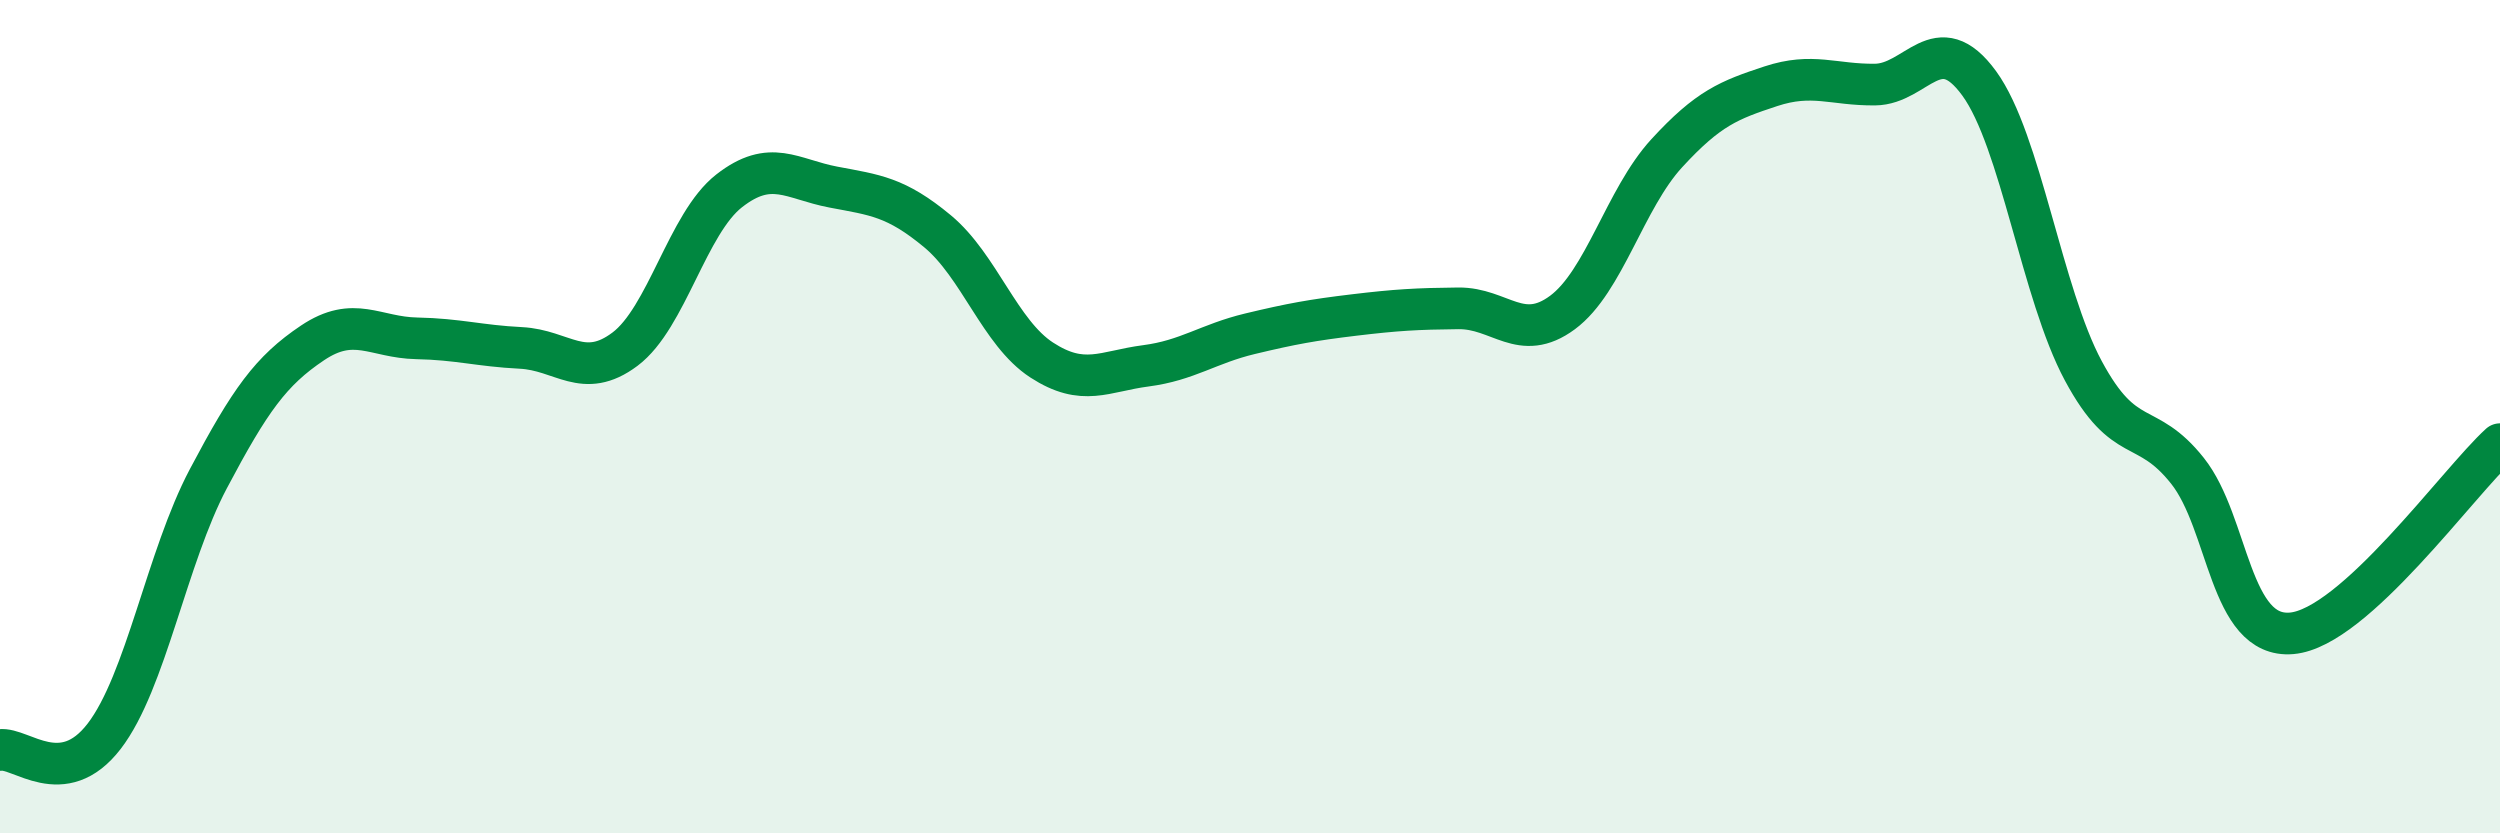
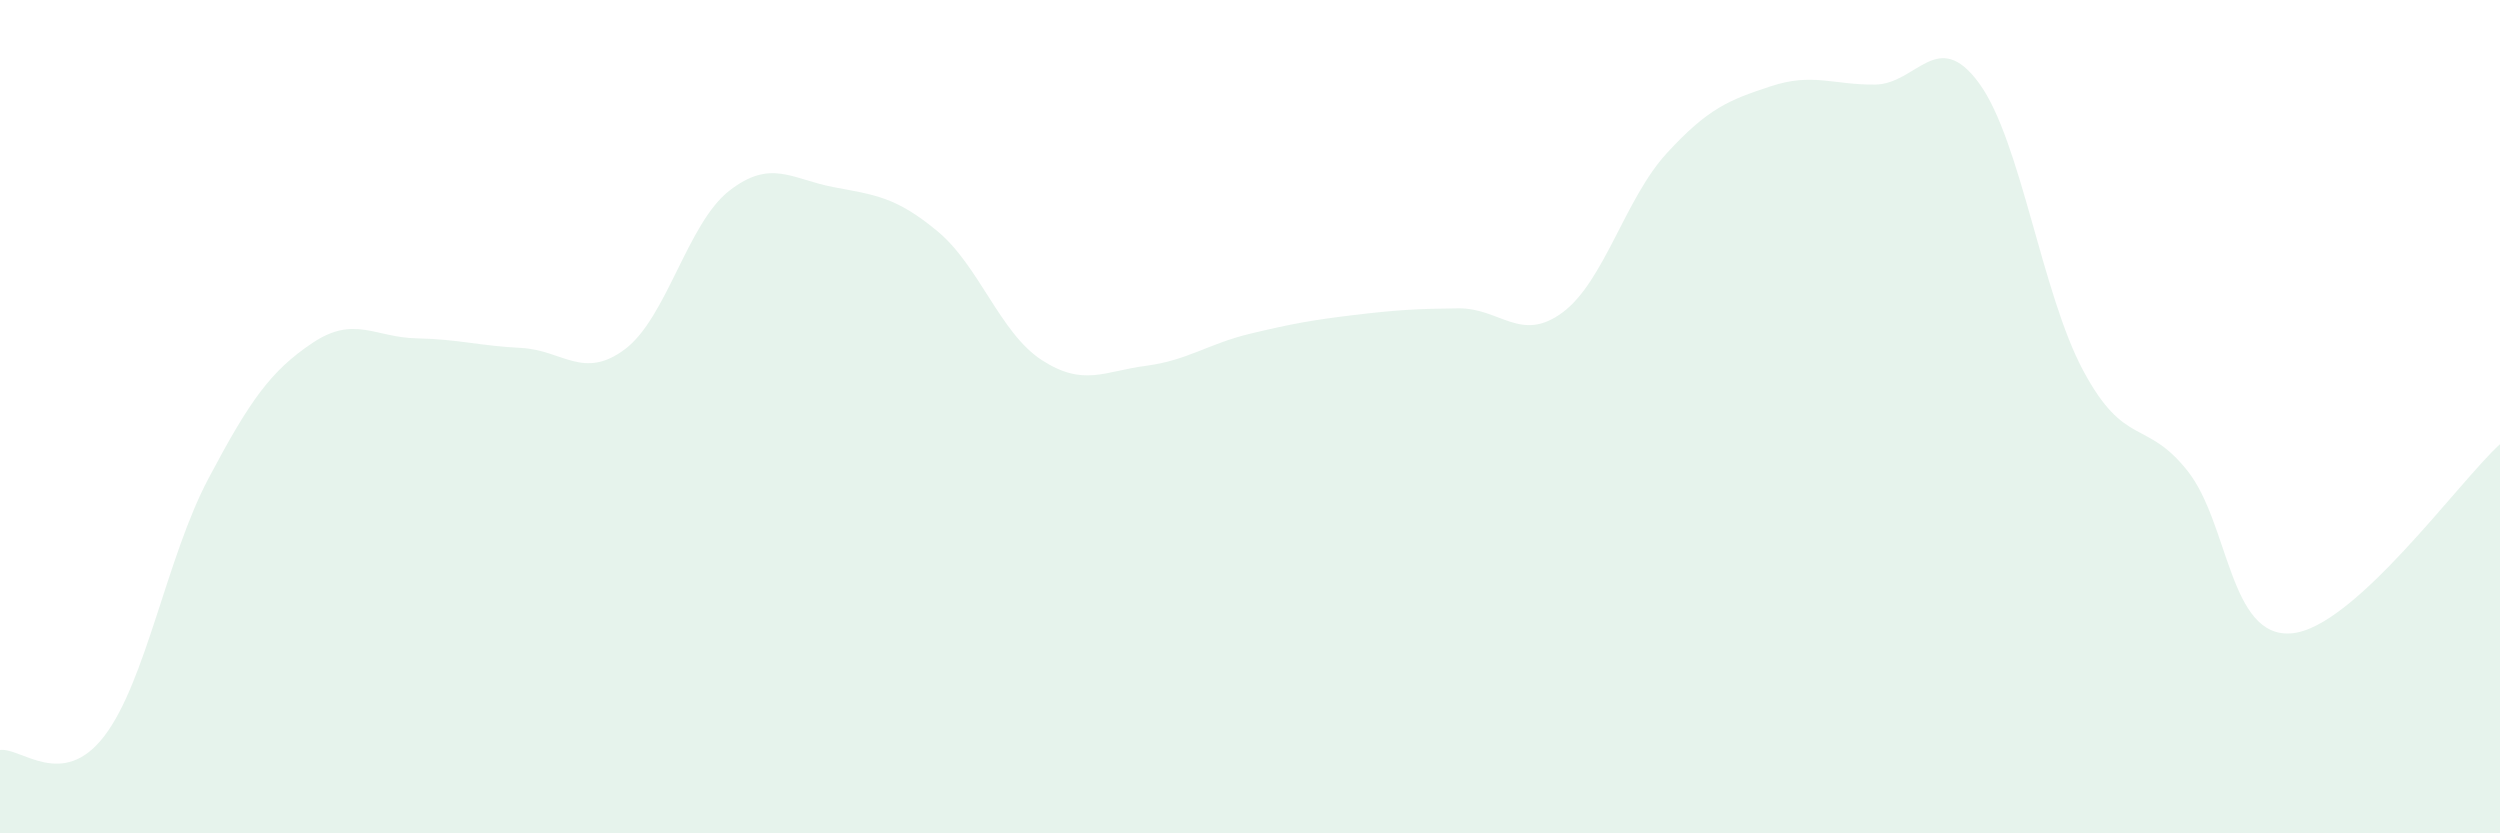
<svg xmlns="http://www.w3.org/2000/svg" width="60" height="20" viewBox="0 0 60 20">
  <path d="M 0,18 C 0.5,17.93 1.5,18.97 2.5,17.67 C 3.5,16.37 4,13.38 5,11.49 C 6,9.6 6.5,8.9 7.5,8.23 C 8.5,7.56 9,8.1 10,8.12 C 11,8.14 11.5,8.3 12.5,8.35 C 13.5,8.4 14,9.13 15,8.38 C 16,7.63 16.5,5.36 17.5,4.58 C 18.5,3.8 19,4.3 20,4.49 C 21,4.68 21.5,4.72 22.5,5.55 C 23.5,6.38 24,7.99 25,8.64 C 26,9.29 26.5,8.91 27.5,8.78 C 28.5,8.65 29,8.25 30,8.01 C 31,7.77 31.5,7.68 32.5,7.56 C 33.5,7.44 34,7.41 35,7.4 C 36,7.39 36.5,8.24 37.5,7.5 C 38.5,6.76 39,4.77 40,3.68 C 41,2.59 41.5,2.4 42.5,2.07 C 43.5,1.74 44,2.04 45,2.03 C 46,2.02 46.5,0.63 47.5,2 C 48.5,3.37 49,7.04 50,8.9 C 51,10.76 51.5,10.04 52.5,11.3 C 53.5,12.56 53.5,15.33 55,15.2 C 56.5,15.07 59,11.57 60,10.66L60 20L0 20Z" fill="#008740" opacity="0.1" stroke-linecap="round" stroke-linejoin="round" />
-   <path d="M 0,18 C 0.5,17.93 1.5,18.97 2.5,17.67 C 3.5,16.37 4,13.38 5,11.49 C 6,9.6 6.5,8.9 7.5,8.23 C 8.5,7.56 9,8.1 10,8.12 C 11,8.14 11.5,8.3 12.5,8.35 C 13.5,8.4 14,9.13 15,8.38 C 16,7.63 16.5,5.36 17.5,4.58 C 18.5,3.8 19,4.3 20,4.49 C 21,4.68 21.5,4.72 22.5,5.55 C 23.5,6.38 24,7.99 25,8.64 C 26,9.29 26.5,8.91 27.5,8.78 C 28.5,8.65 29,8.25 30,8.01 C 31,7.77 31.5,7.68 32.5,7.56 C 33.5,7.44 34,7.41 35,7.4 C 36,7.39 36.5,8.24 37.5,7.5 C 38.5,6.76 39,4.77 40,3.68 C 41,2.59 41.5,2.4 42.5,2.07 C 43.5,1.74 44,2.04 45,2.03 C 46,2.02 46.5,0.63 47.5,2 C 48.5,3.37 49,7.04 50,8.9 C 51,10.76 51.5,10.04 52.5,11.3 C 53.5,12.56 53.5,15.33 55,15.2 C 56.5,15.07 59,11.57 60,10.66" stroke="#008740" stroke-width="1" fill="none" stroke-linecap="round" stroke-linejoin="round" />
</svg>